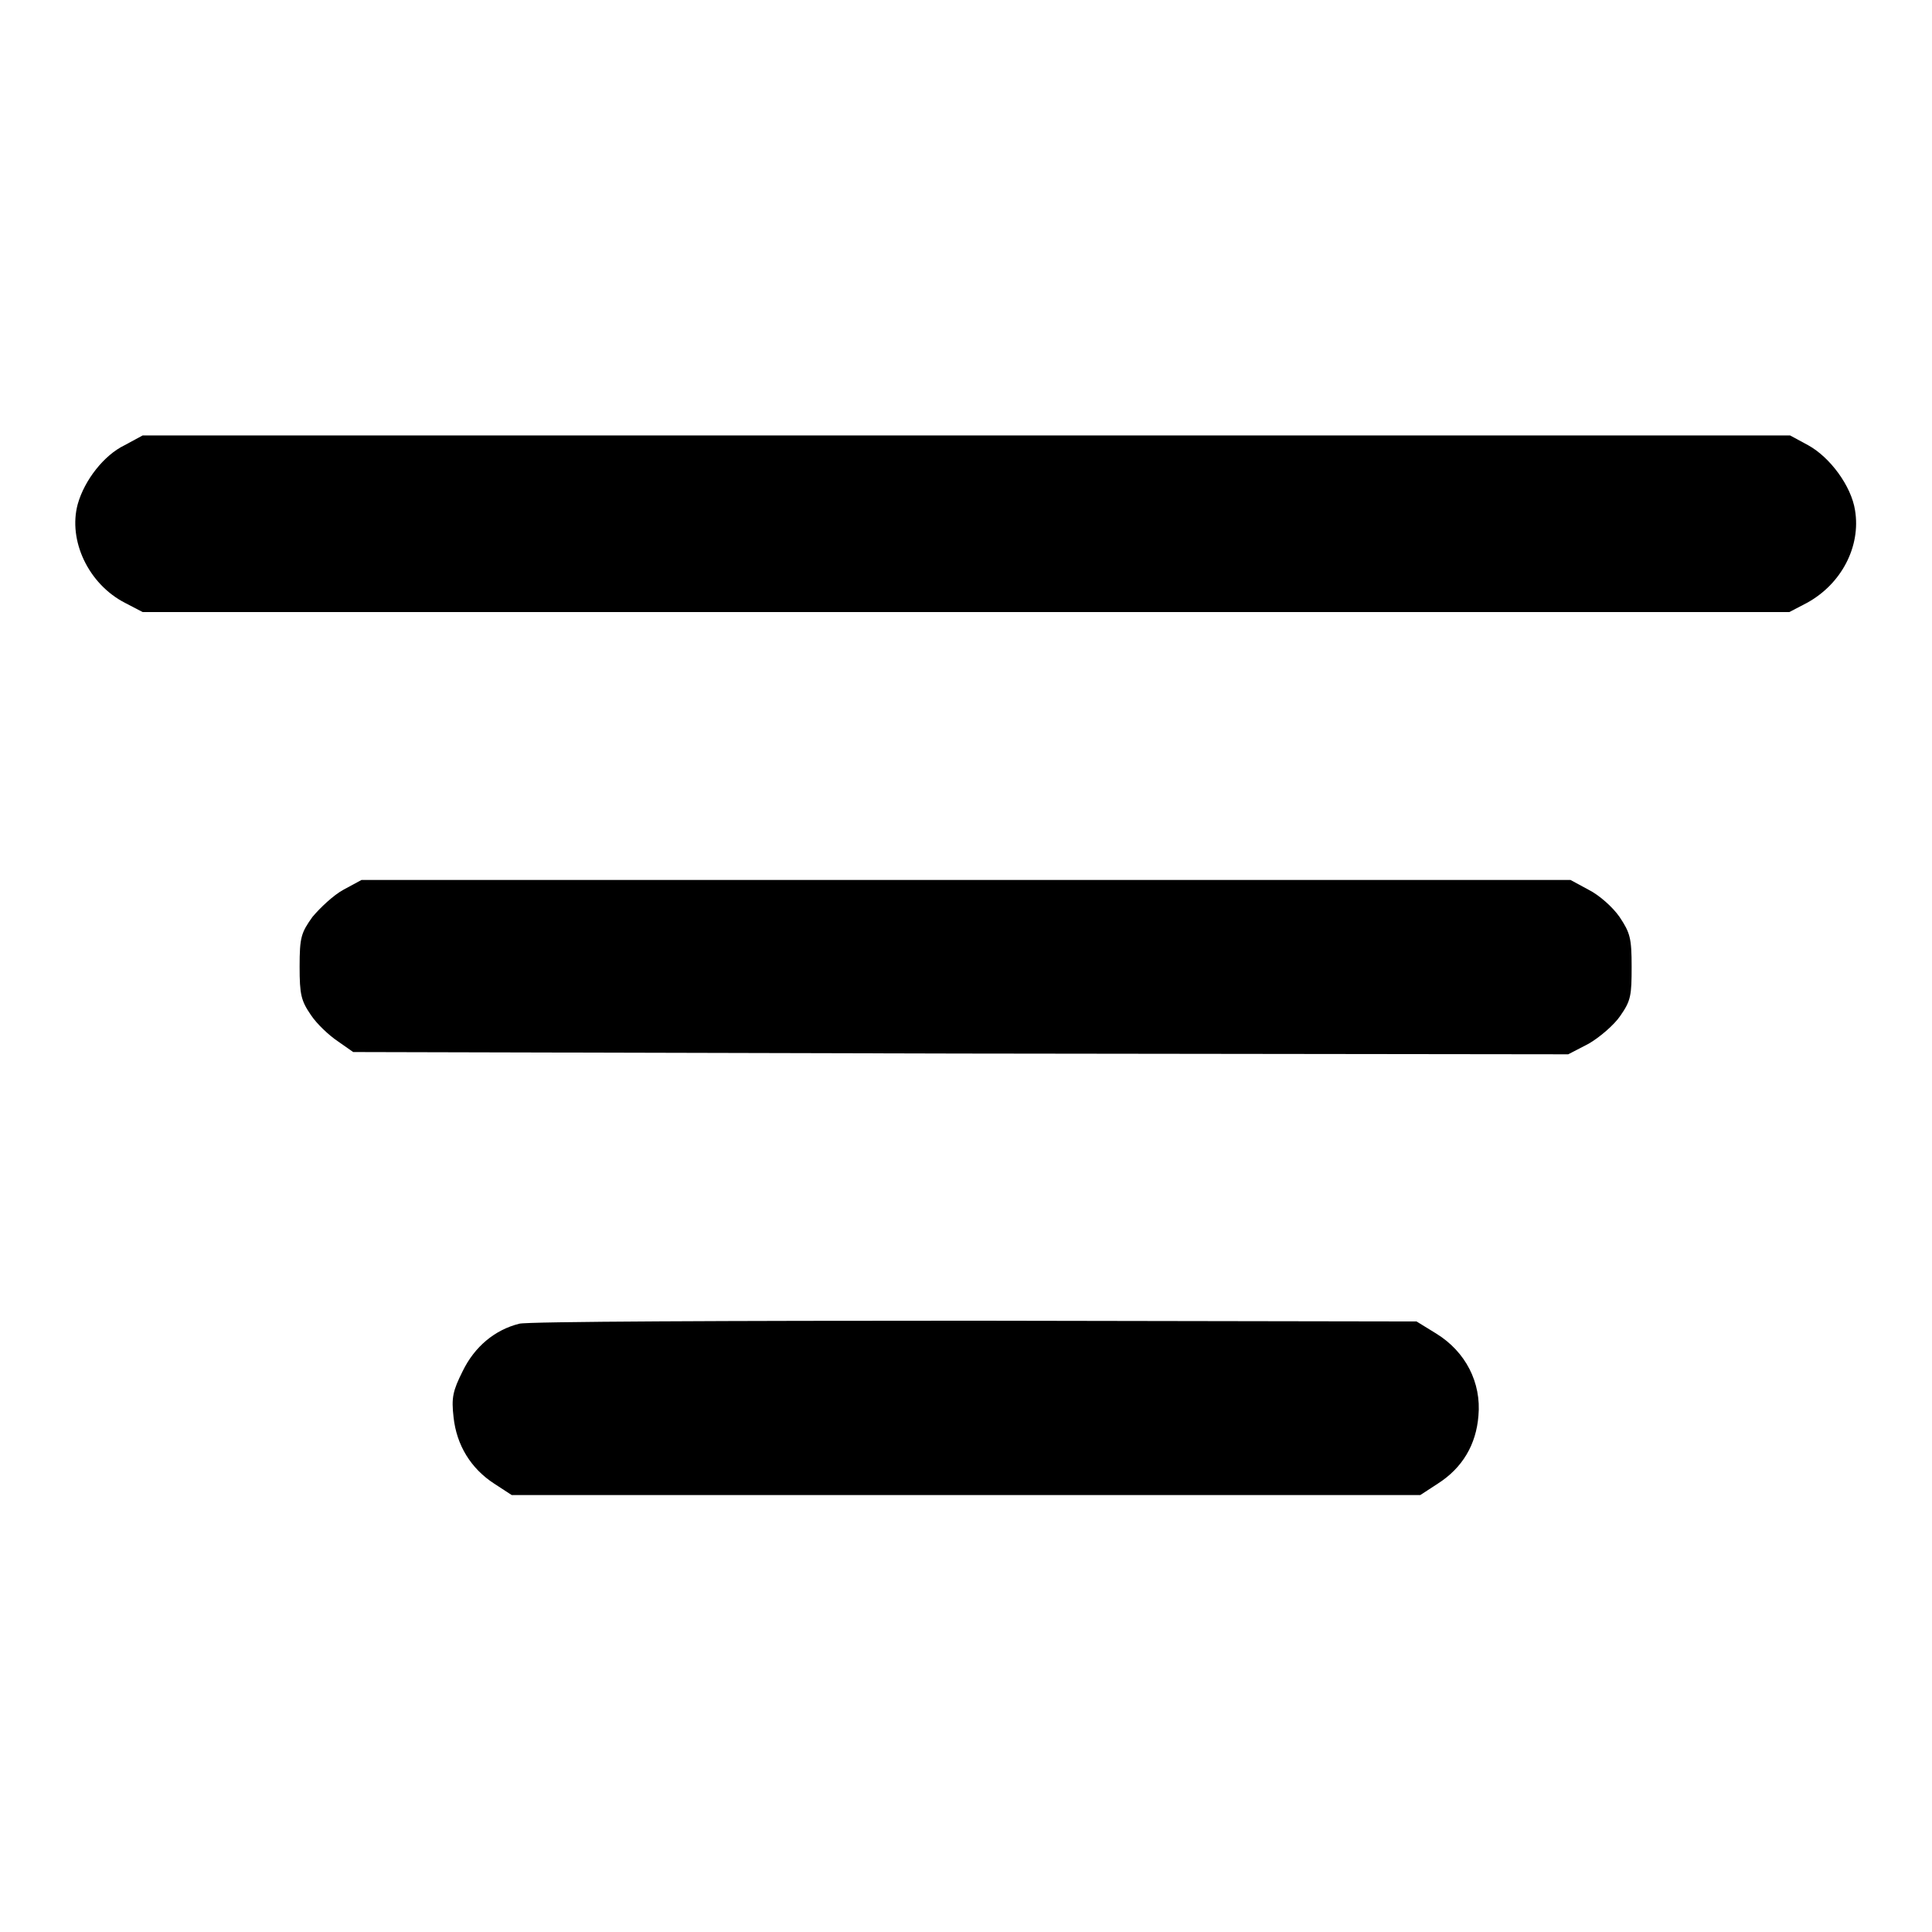
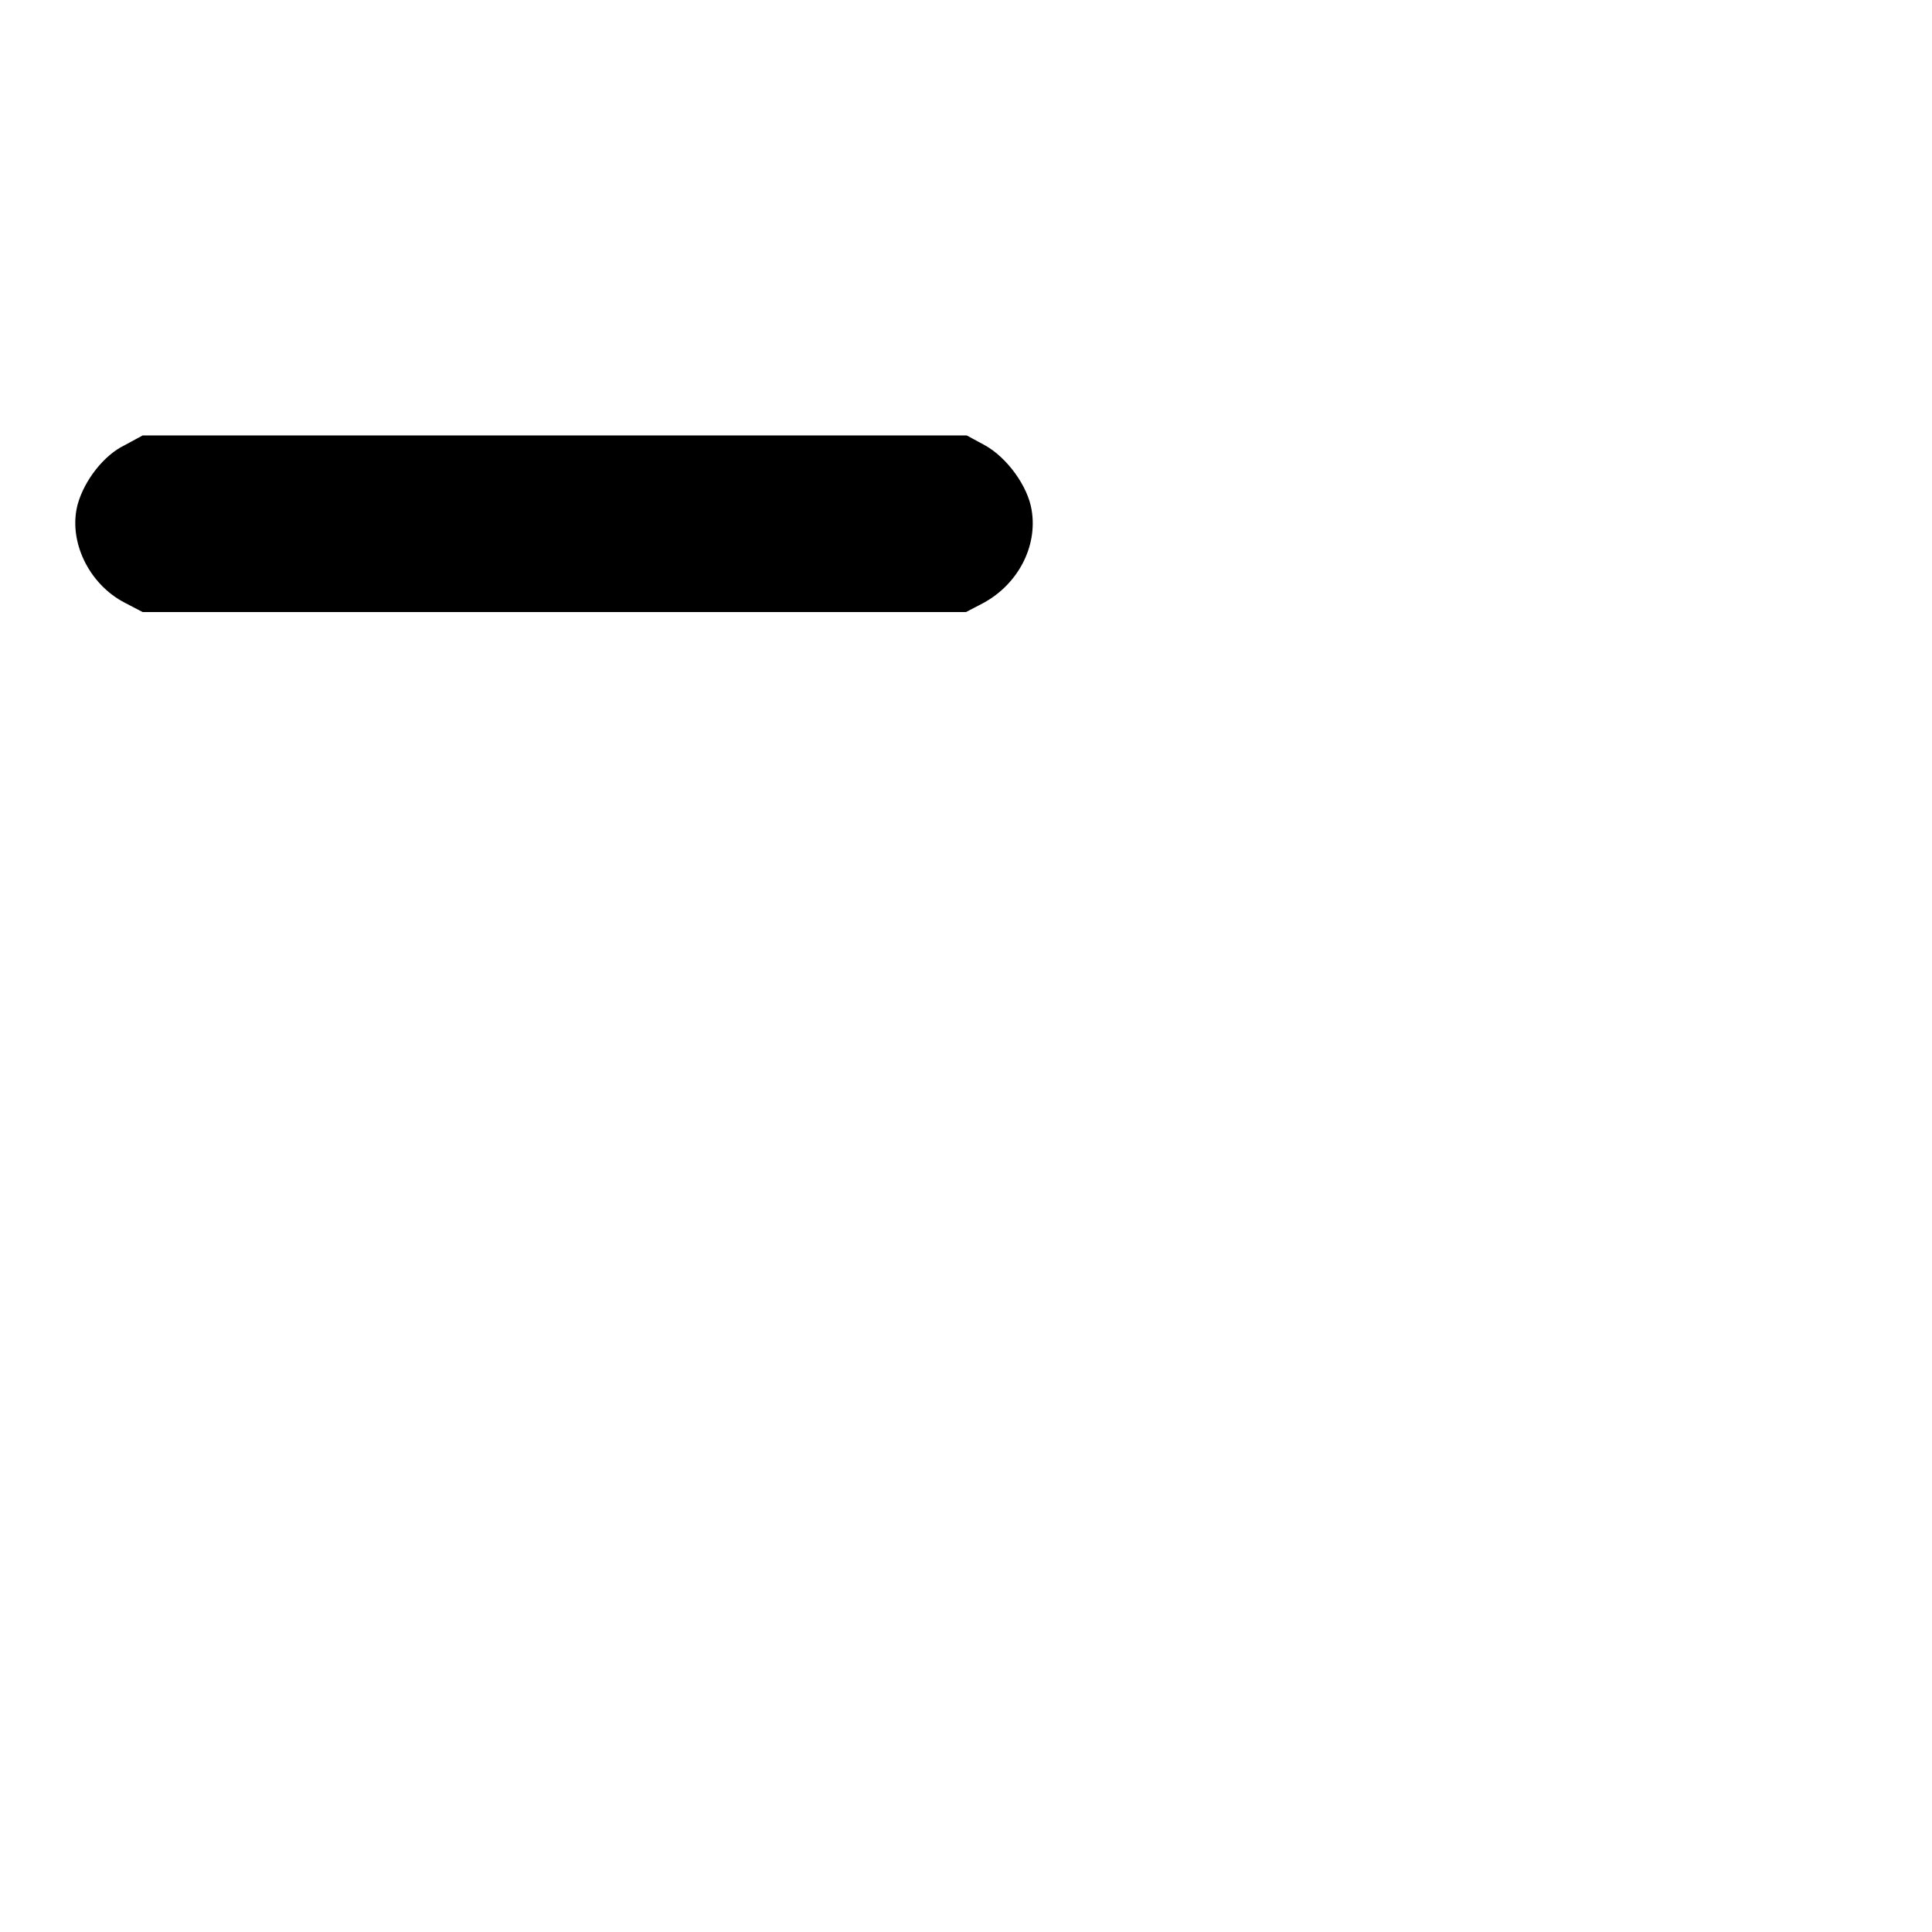
<svg xmlns="http://www.w3.org/2000/svg" version="1.1" x="0px" y="0px" viewBox="0 0 256 256" enable-background="new 0 0 256 256" xml:space="preserve">
  <g>
    <g>
      <g>
-         <path fill="#000000" d="M16.5,59c-2.7,1.3-5.3,4.6-6.2,7.8c-1.3,4.8,1.4,10.6,6.3,13.1l2.3,1.2H128h109.1l2.3-1.2c4.6-2.5,7.2-7.5,6.4-12.3c-0.5-3.2-3.3-7-6.2-8.6l-2.4-1.3H128.1H18.9L16.5,59z" />
-         <path fill="#000000" d="M45.5,117.9c-1.3,0.7-3.1,2.4-4.1,3.6c-1.5,2.1-1.7,2.7-1.7,6.6c0,3.7,0.2,4.5,1.5,6.4c0.8,1.2,2.4,2.7,3.6,3.5l2,1.4l80.5,0.2l80.5,0.1l2.7-1.4c1.4-0.8,3.4-2.5,4.2-3.7c1.4-2,1.5-2.7,1.5-6.5c0-3.8-0.2-4.5-1.6-6.6c-0.9-1.3-2.7-2.9-4.1-3.6l-2.4-1.3H128H47.9L45.5,117.9z" />
-         <path fill="#000000" d="M68.8,175.4c-3.2,0.8-5.9,3-7.5,6.3c-1.3,2.6-1.5,3.5-1.2,6.1c0.4,3.7,2.3,6.8,5.4,8.8l2.3,1.5H128h60.2l2.3-1.5c3.3-2.1,5.1-5.2,5.4-9c0.4-4.4-1.7-8.5-5.6-10.9l-2.6-1.6l-58.6-0.1C97,175,69.8,175.1,68.8,175.4z" />
+         <path fill="#000000" d="M16.5,59c-2.7,1.3-5.3,4.6-6.2,7.8c-1.3,4.8,1.4,10.6,6.3,13.1l2.3,1.2H128l2.3-1.2c4.6-2.5,7.2-7.5,6.4-12.3c-0.5-3.2-3.3-7-6.2-8.6l-2.4-1.3H128.1H18.9L16.5,59z" />
      </g>
    </g>
  </g>
</svg>